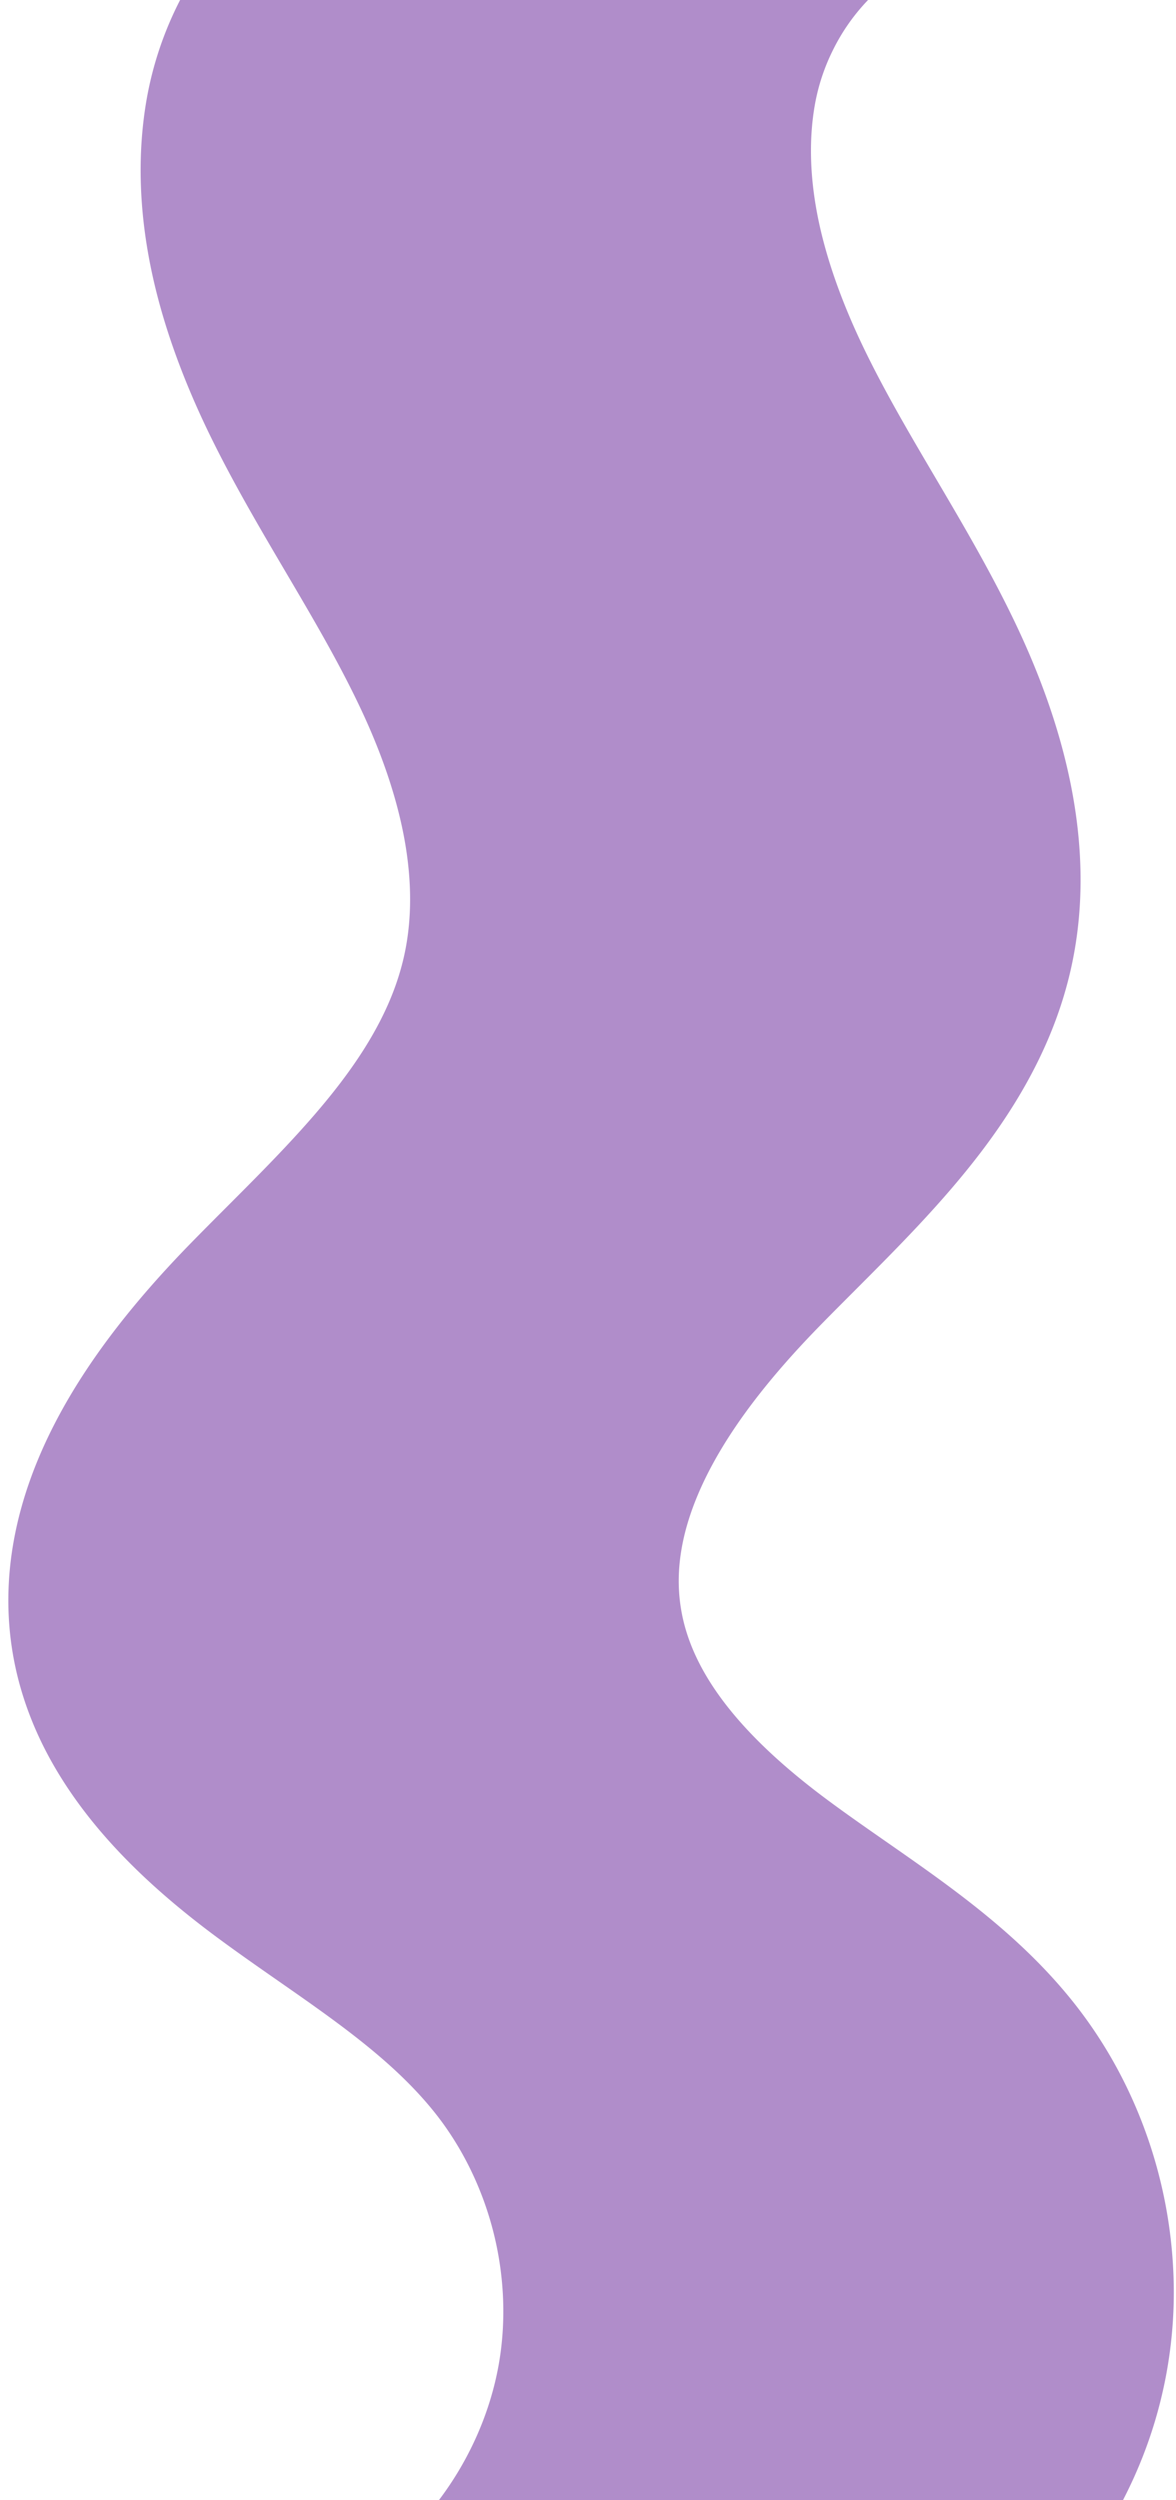
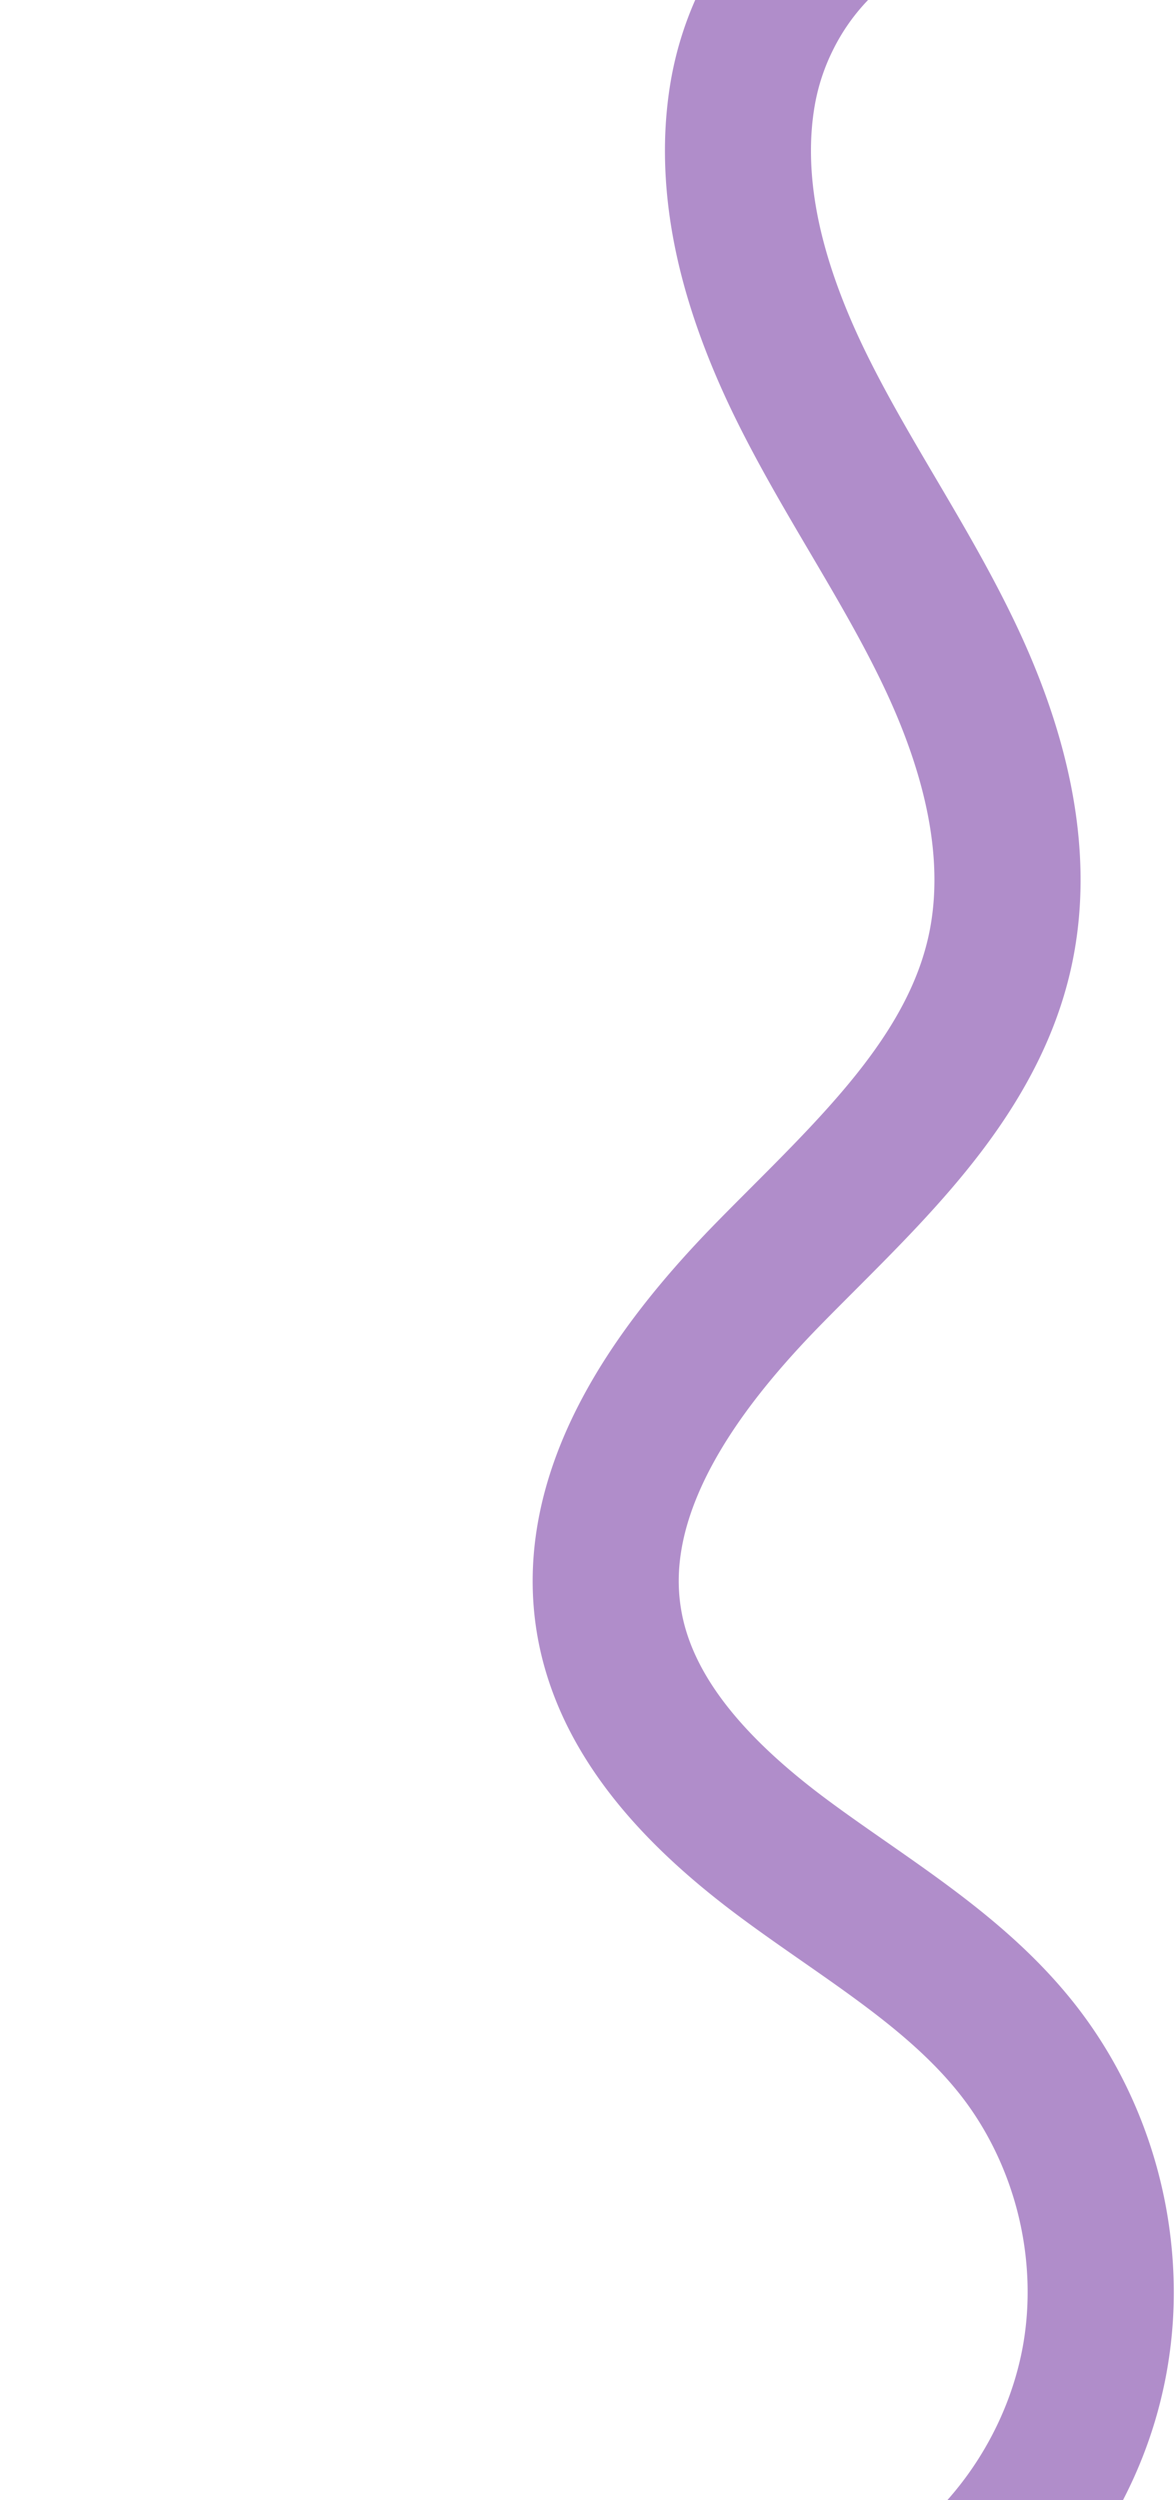
<svg xmlns="http://www.w3.org/2000/svg" data-name="Layer 1" fill="#000000" height="4150.5" preserveAspectRatio="xMidYMid meet" version="1" viewBox="-13.9 -0.0 1953.6 4150.5" width="1953.6" zoomAndPan="magnify">
  <g id="change1_1">
-     <path d="M1006,4128.57a746.26,746.26,0,0,0,58.48-319.37A783.68,783.68,0,0,0,986.29,3496a753.49,753.49,0,0,0-86.82-138.34c-89.54-113-203.08-192-312.88-268.52-33.75-23.51-65.64-45.71-96.85-68.86C343.82,2912,264.3,2808.81,246.63,2704.69c-6.31-37.17-5.26-74.63,3.21-114.54,8.13-38.3,23.37-78.8,45.31-120.38,39.35-74.58,99.43-152.62,183.66-238.59,18-18.4,37-37.35,55.27-55.67,71.72-71.79,145.88-146,209.55-229.4C820.46,1845.47,869.33,1747,893,1645.18c39.92-171.64,9.88-364.88-89.28-574.34C763.11,985,715.5,904.21,669.46,826c-41.1-69.78-79.93-135.7-113.77-204.25C518.33,546.13,491.87,474.22,477,408.06c-16.45-73.37-19.11-142-7.9-203.87a334.61,334.61,0,0,1,29.95-89.37,331.4,331.4,0,0,1,53.13-77.47A277,277,0,0,1,594.31,0h-309a579.4,579.4,0,0,0-54.9,160.94c-17,94-13.7,195,9.89,300.21,19,84.94,52,175.12,97.84,268,37.81,76.58,80.75,149.49,122.28,220,45.31,76.91,88.1,149.56,124,225.48,35.54,75.07,60,147,72.66,213.72,13.88,73.09,13.74,141-.41,201.85-8.25,35.5-21.23,70.12-39.67,105.82-17.24,33.38-38.9,67-66.24,102.82-53.87,70.55-122.24,139-188.36,205.16-18.71,18.73-38.06,38.1-56.91,57.35-100.91,103-174.49,199.53-224.95,295.17-69.85,132.37-94.45,263.16-73.14,388.73,8.64,50.91,25.13,101.38,49,150,21.08,42.91,48.47,85.45,81.4,126.45,53,65.94,120.79,129.2,207.34,193.39,34.12,25.31,69,49.61,102.74,73.1,99.78,69.49,194,135.12,261.38,220.11,45.17,57,78.69,125.79,96.94,198.92s21,149.59,7.86,221.13-42.74,142.09-85.71,204q-6.37,9.19-13.12,18.08h281Q1001.3,4139.59,1006,4128.57Z" fill="#b08dca" />
-   </g>
+     </g>
  <g id="change2_1">
-     <path d="M1205.51,4115.23A746.27,746.27,0,0,0,1264,3795.85a783.69,783.69,0,0,0-78.14-313.19A754.07,754.07,0,0,0,1099,3344.32c-89.53-113-203.07-192.06-312.87-268.52-33.76-23.51-65.64-45.72-96.85-68.87-145.92-108.23-225.44-211.46-243.12-315.59-6.3-37.16-5.25-74.63,3.22-114.53,8.13-38.3,23.37-78.8,45.31-120.38,39.35-74.58,99.43-152.62,183.66-238.59,18-18.41,37-37.35,55.26-55.67,71.73-71.79,145.89-146,209.55-229.41,76.84-100.63,125.71-199.06,149.4-300.92,39.91-171.64,9.88-364.88-89.29-574.34C962.67,971.69,915.06,890.86,869,812.7,827.91,742.91,789.08,677,755.24,608.45c-37.35-75.67-63.81-147.58-78.65-213.74-16.46-73.37-19.11-142-7.9-203.87a334.19,334.19,0,0,1,29.95-89.36A330.59,330.59,0,0,1,751.77,24a287,287,0,0,1,25-24H478.21A578.14,578.14,0,0,0,430,147.6c-17,94-13.7,195,9.9,300.21,19,84.94,52,175.12,97.84,268,37.8,76.57,80.75,149.48,122.28,220,45.3,76.91,88.09,149.56,124,225.47,35.55,75.08,60,147,72.67,213.72,13.88,73.09,13.74,141-.41,201.85C848,1612.39,835,1647,816.59,1682.7c-17.24,33.39-38.91,67-66.24,102.82-53.87,70.56-122.24,139-188.36,205.17-18.71,18.73-38.06,38.1-56.92,57.34-100.9,103-174.48,199.53-224.94,295.18-69.85,132.37-94.46,263.16-73.15,388.73,8.64,50.91,25.14,101.38,49,150,21.08,42.91,48.47,85.46,81.41,126.46,53,65.94,120.79,129.2,207.33,193.39,34.13,25.31,69,49.6,102.75,73.1,99.77,69.48,194,135.12,261.37,220.11,45.18,57,78.7,125.78,96.94,198.91s21,149.6,7.87,221.14-42.74,142.08-85.72,204q-11.21,16.15-23.56,31.42h285.2Q1198,4133,1205.51,4115.23Z" fill="#b08dca" />
-   </g>
+     </g>
  <g id="change3_1">
-     <path d="M1431.75,4115.84a745.87,745.87,0,0,0,58.48-319.38,783.68,783.68,0,0,0-78.14-313.2,753.83,753.83,0,0,0-86.82-138.34c-89.54-113-203.08-192.05-312.88-268.51-33.75-23.51-65.64-45.72-96.85-68.87C769.62,2899.3,690.1,2796.07,672.43,2692c-6.31-37.17-5.26-74.63,3.21-114.54,8.13-38.3,23.38-78.8,45.31-120.38,39.35-74.57,99.43-152.62,183.67-238.59,18-18.4,37-37.34,55.26-55.66,71.72-71.8,145.89-146,209.55-229.41,76.84-100.63,125.7-199.07,149.39-300.92,39.92-171.65,9.88-364.88-89.28-574.35-40.62-85.81-88.23-166.63-134.27-244.79-41.11-69.79-79.94-135.71-113.78-204.26-37.36-75.66-63.82-147.57-78.66-213.73-16.45-73.37-19.11-142-7.9-203.87a334.73,334.73,0,0,1,30-89.37A331.34,331.34,0,0,1,978,24.61,286.42,286.42,0,0,1,1003.74,0h-299A578,578,0,0,0,656.2,148.2c-17,94-13.7,195,9.89,300.21,19,84.94,52,175.12,97.84,268,37.81,76.58,80.75,149.49,122.28,220,45.31,76.91,88.1,149.55,124,225.47,35.54,75.07,60,147,72.66,213.72,13.88,73.09,13.75,141-.41,201.85-8.25,35.5-21.23,70.12-39.66,105.82-17.24,33.39-38.91,67-66.25,102.82-53.87,70.55-122.24,139-188.35,205.17-18.72,18.73-38.07,38.1-56.92,57.34-100.91,103-174.49,199.53-225,295.17-69.84,132.37-94.45,263.16-73.14,388.73,8.64,50.91,25.13,101.39,49,150,21.08,42.91,48.47,85.46,81.4,126.45,53,65.94,120.8,129.2,207.34,193.4,34.12,25.31,69,49.6,102.74,73.09,99.78,69.49,194,135.13,261.38,220.12,45.17,57,78.69,125.78,96.94,198.91s21,149.59,7.86,221.14-42.74,142.08-85.71,204q-11,15.83-23.07,30.81h285Q1424.36,4133.32,1431.75,4115.84Z" fill="#b08dca" />
-   </g>
+     </g>
  <g id="change4_1">
-     <path d="M1663.46,4122.51a746.27,746.27,0,0,0,58.48-319.38,783.48,783.48,0,0,0-78.15-313.19A753.15,753.15,0,0,0,1557,3351.6c-89.53-113-203.07-192.06-312.87-268.52-33.76-23.51-65.64-45.72-96.85-68.87C1001.33,2906,921.8,2802.74,904.13,2698.62c-6.3-37.16-5.25-74.63,3.22-114.53,8.12-38.3,23.37-78.81,45.31-120.38,39.35-74.58,99.42-152.63,183.66-238.6,18-18.4,37-37.34,55.26-55.66,71.72-71.79,145.89-146,209.55-229.41,76.84-100.63,125.71-199.06,149.39-300.92,39.92-171.65,9.88-364.88-89.28-574.34C1420.62,979,1373,898.14,1327,820c-41.11-69.79-79.94-135.7-113.78-204.26-37.35-75.66-63.82-147.57-78.65-213.73-16.46-73.37-19.12-142-7.9-203.87a334.52,334.52,0,0,1,29.94-89.36,331.2,331.2,0,0,1,53.14-77.48,283,283,0,0,1,34-31.28h-304A578.64,578.64,0,0,0,887.9,154.87c-17,94-13.7,195,9.9,300.22,19.05,84.93,52,175.12,97.84,268,37.8,76.57,80.75,149.48,122.28,220,45.3,76.91,88.09,149.55,124,225.47,35.54,75.08,60,147,72.67,213.72,13.88,73.09,13.74,141-.41,201.85-8.26,35.51-21.23,70.12-39.67,105.82-17.24,33.39-38.91,67-66.24,102.82-53.88,70.56-122.24,139-188.36,205.17-18.71,18.73-38.06,38.1-56.92,57.34-100.9,103-174.48,199.53-224.95,295.17-69.84,132.38-94.45,263.16-73.14,388.73,8.64,50.92,25.14,101.39,49,150,21.08,42.91,48.47,85.46,81.41,126.46,53,65.94,120.79,129.19,207.33,193.39,34.13,25.31,69,49.6,102.74,73.1,99.78,69.48,194,135.12,261.38,220.11,45.17,57,78.69,125.78,96.94,198.91s21,149.6,7.87,221.14-42.74,142.08-85.72,204q-8.55,12.33-17.77,24.14H1651Q1657.52,4136.6,1663.46,4122.51Z" fill="#b08dca" />
-   </g>
+     </g>
  <g id="change5_1">
    <path d="M1877,4096.43a746.08,746.08,0,0,0,58.49-319.38,783.91,783.91,0,0,0-78.15-313.2,753.83,753.83,0,0,0-86.82-138.34c-89.54-113-203.07-192.05-312.87-268.51-33.76-23.51-65.65-45.72-96.86-68.87-145.92-108.24-225.44-211.47-243.11-315.59-6.31-37.16-5.26-74.63,3.21-114.54,8.13-38.3,23.38-78.8,45.31-120.38,39.36-74.57,99.43-152.62,183.67-238.59,18-18.4,37-37.34,55.26-55.66,71.72-71.8,145.89-146,209.55-229.41,76.84-100.63,125.7-199.06,149.39-300.92,39.92-171.65,9.88-364.88-89.28-574.34-40.62-85.81-88.23-166.64-134.27-244.8-41.11-69.79-79.94-135.71-113.78-204.26C1389.35,514,1362.88,442.07,1348,375.91c-16.45-73.37-19.11-142-7.89-203.87a334.35,334.35,0,0,1,29.94-89.37A331.34,331.34,0,0,1,1423.23,5.2q2.44-2.64,4.94-5.2H1141a575.55,575.55,0,0,0-39.59,128.79c-17,94-13.7,195,9.89,300.21,19,84.94,52,175.12,97.84,268,37.81,76.58,80.75,149.49,122.29,220,45.3,76.91,88.09,149.55,124,225.47,35.54,75.07,60,147,72.66,213.72,13.88,73.09,13.75,141-.4,201.85-8.26,35.5-21.24,70.12-39.67,105.82-17.24,33.39-38.91,67-66.25,102.82-53.87,70.56-122.24,139-188.35,205.17-18.72,18.73-38.07,38.1-56.92,57.34-100.9,103-174.49,199.53-224.95,295.17-69.84,132.37-94.45,263.16-73.14,388.73,8.64,50.91,25.13,101.39,49,150,21.08,42.91,48.47,85.46,81.4,126.45,53,65.94,120.8,129.2,207.34,193.4,34.12,25.31,69,49.6,102.74,73.09,99.78,69.49,194,135.13,261.38,220.12,45.17,57,78.69,125.78,96.94,198.91s21,149.59,7.86,221.14-42.74,142.08-85.71,204a541.29,541.29,0,0,1-39.48,50.22h291.75Q1865.38,4123.9,1877,4096.43Z" fill="#b08dca" />
  </g>
</svg>